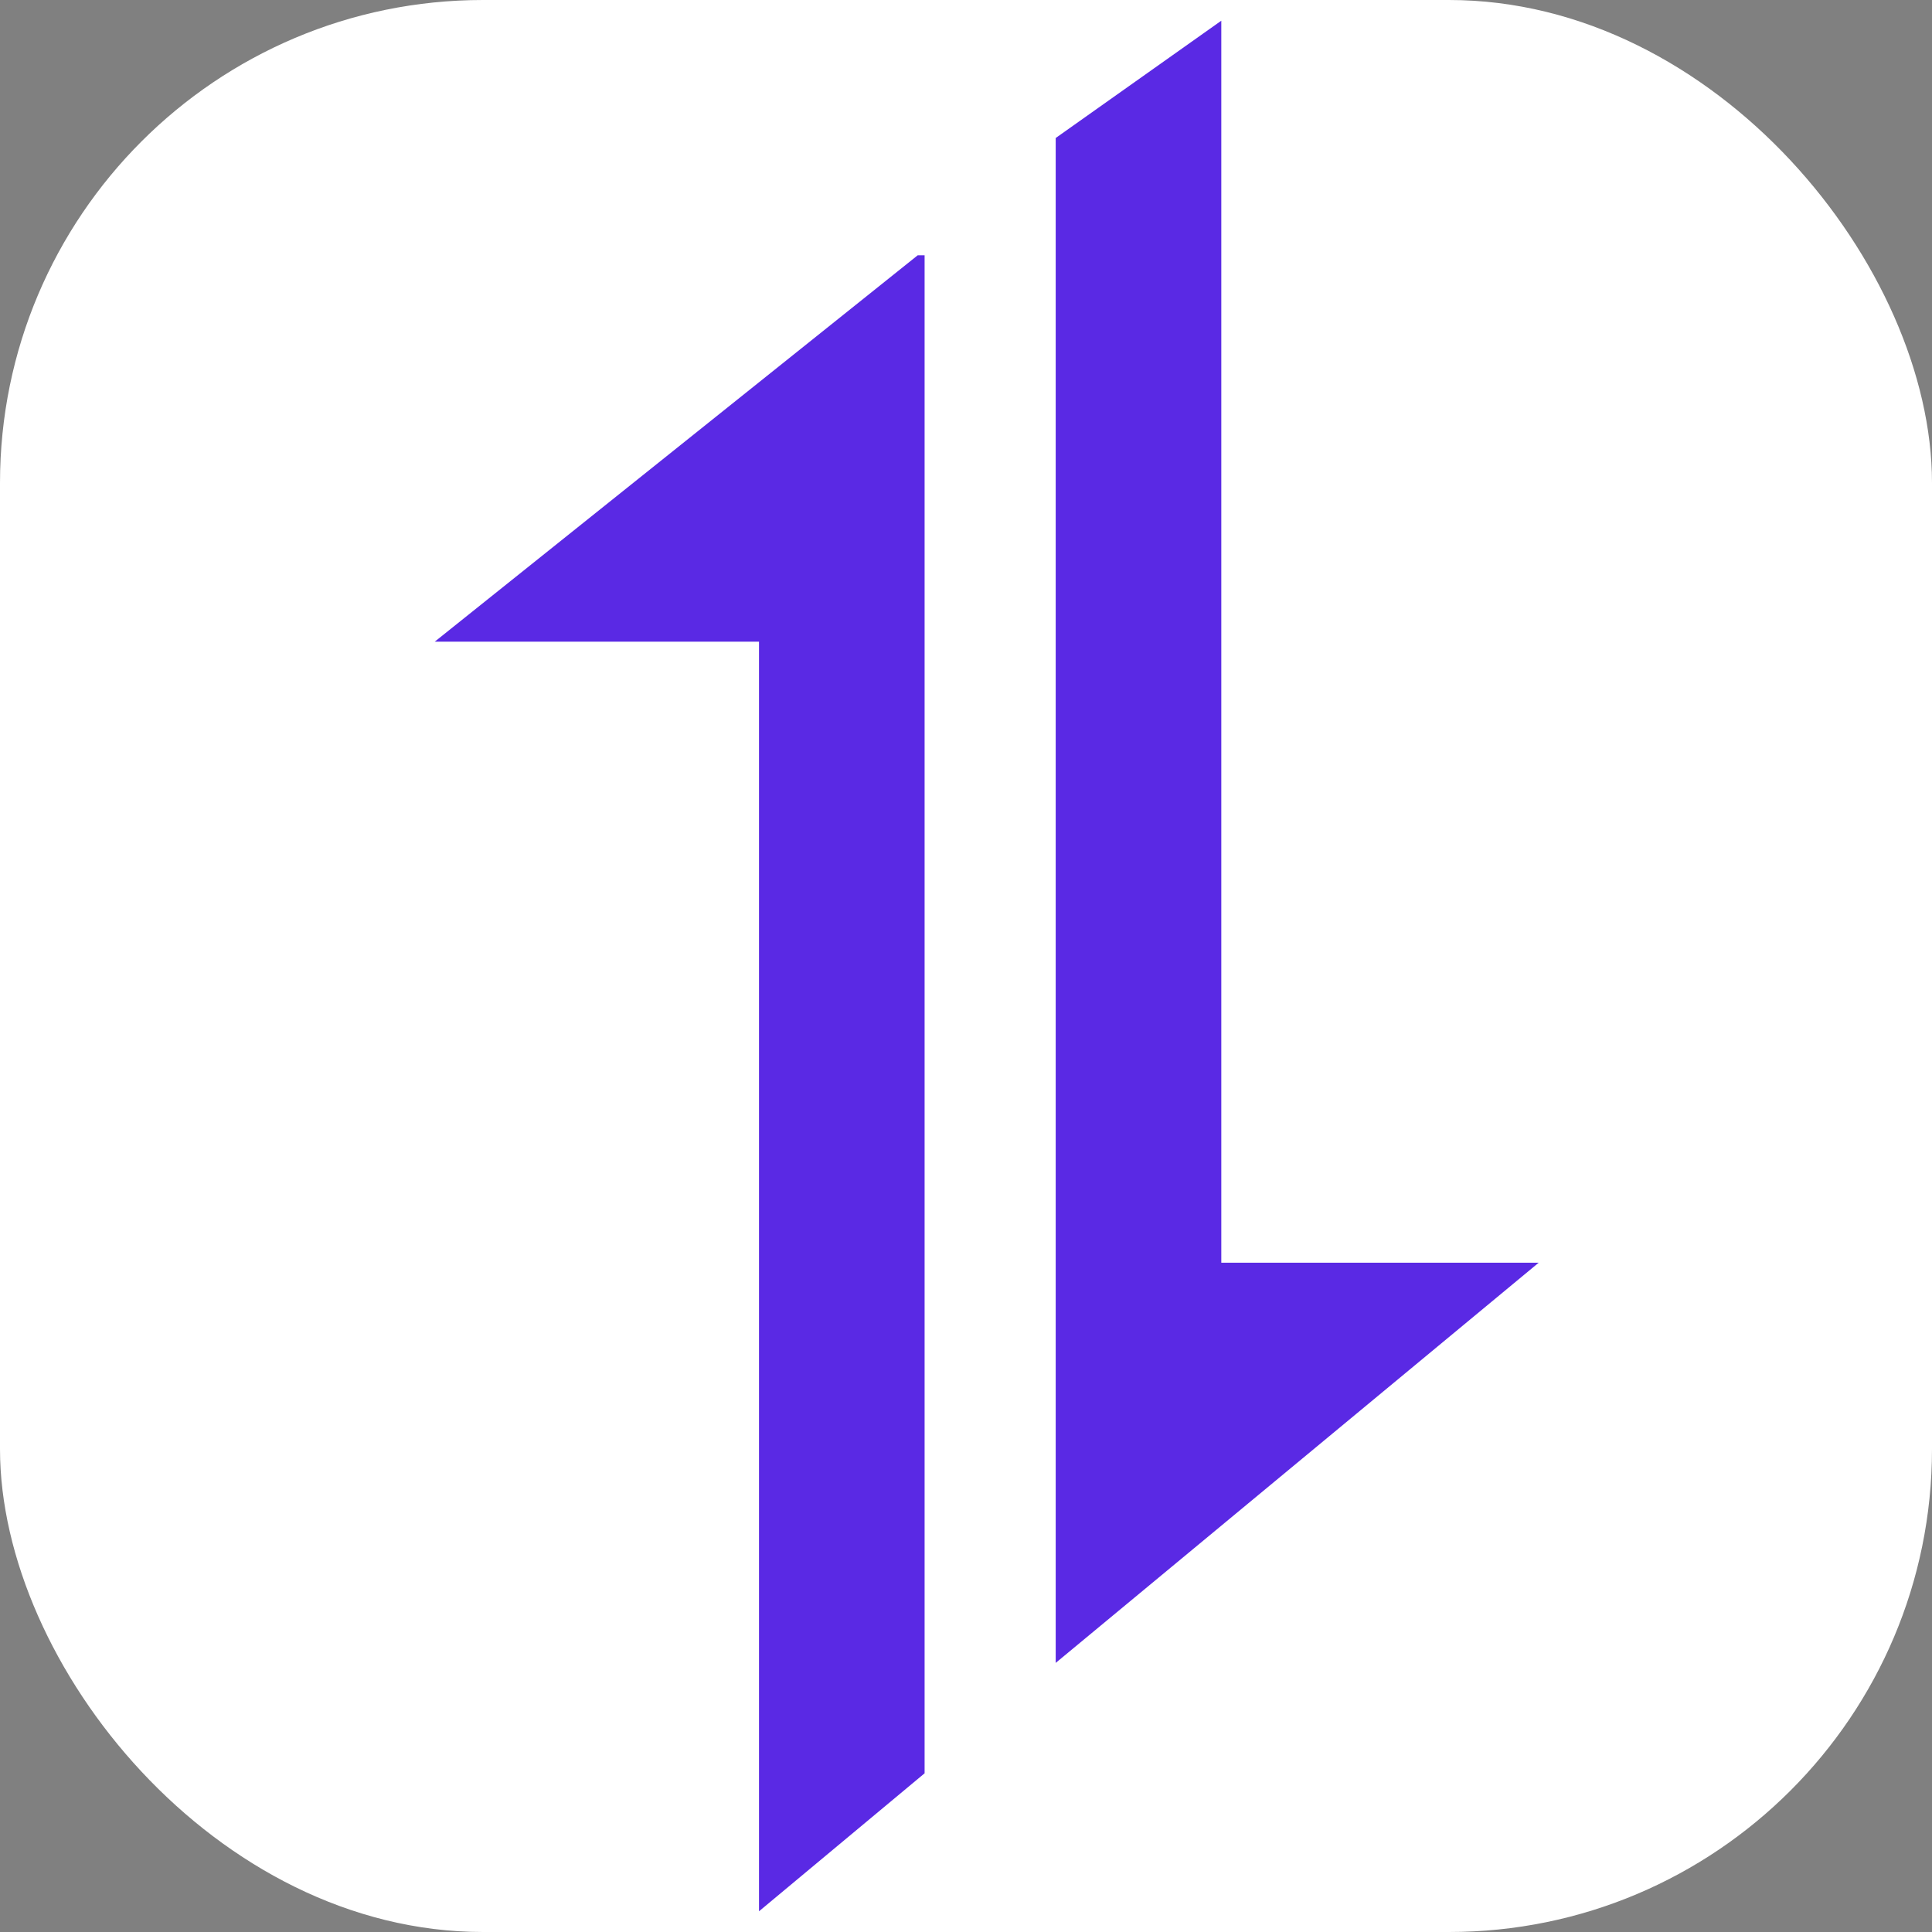
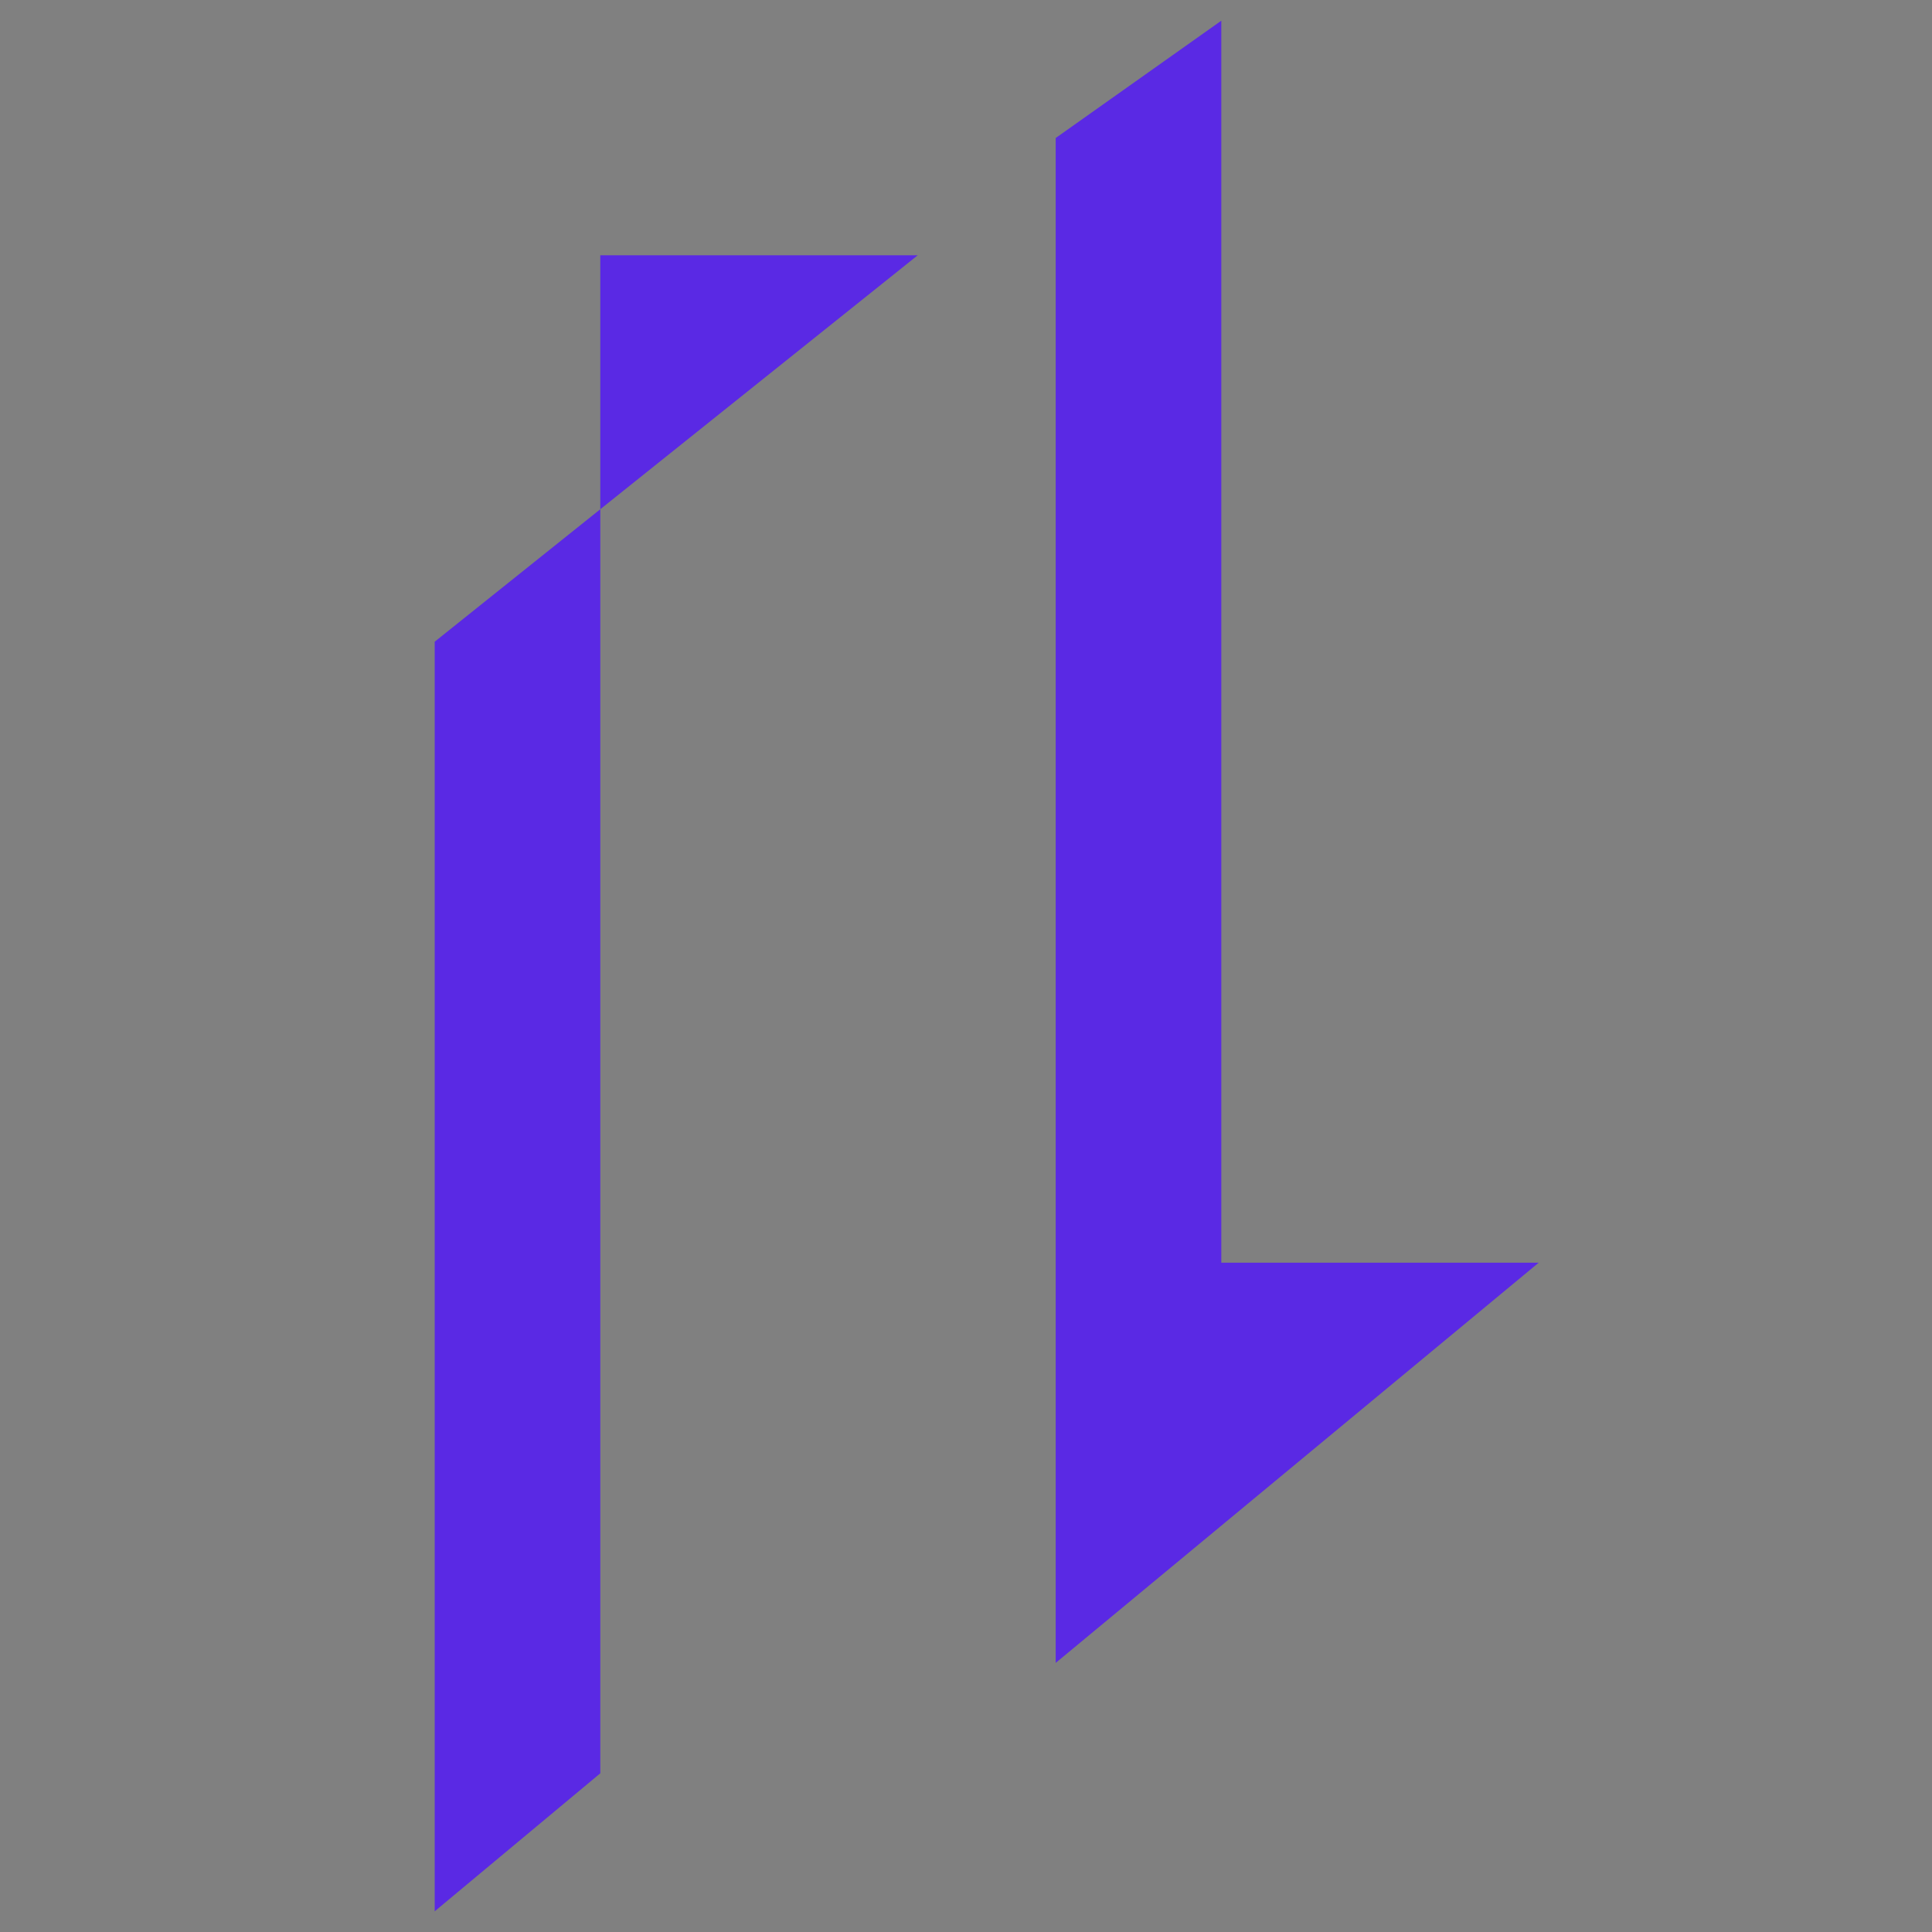
<svg xmlns="http://www.w3.org/2000/svg" fill="none" viewBox="0 0 28 28">
  <rect x="0" y="0" width="28" height="28" fill="#808080" stroke="none" />
-   <rect width="28" height="28" fill="white" rx="7" />
-   <path fill="#5A29E4" d="m13.3 3.7-7 5.6H11v18.4l2.4-2v-22zm2 20.4 7-5.8h-4.6V.3L15.3 2v22.1z" />
+   <path fill="#5A29E4" d="m13.3 3.7-7 5.6v18.4l2.4-2v-22zm2 20.4 7-5.8h-4.6V.3L15.3 2v22.1z" />
</svg>